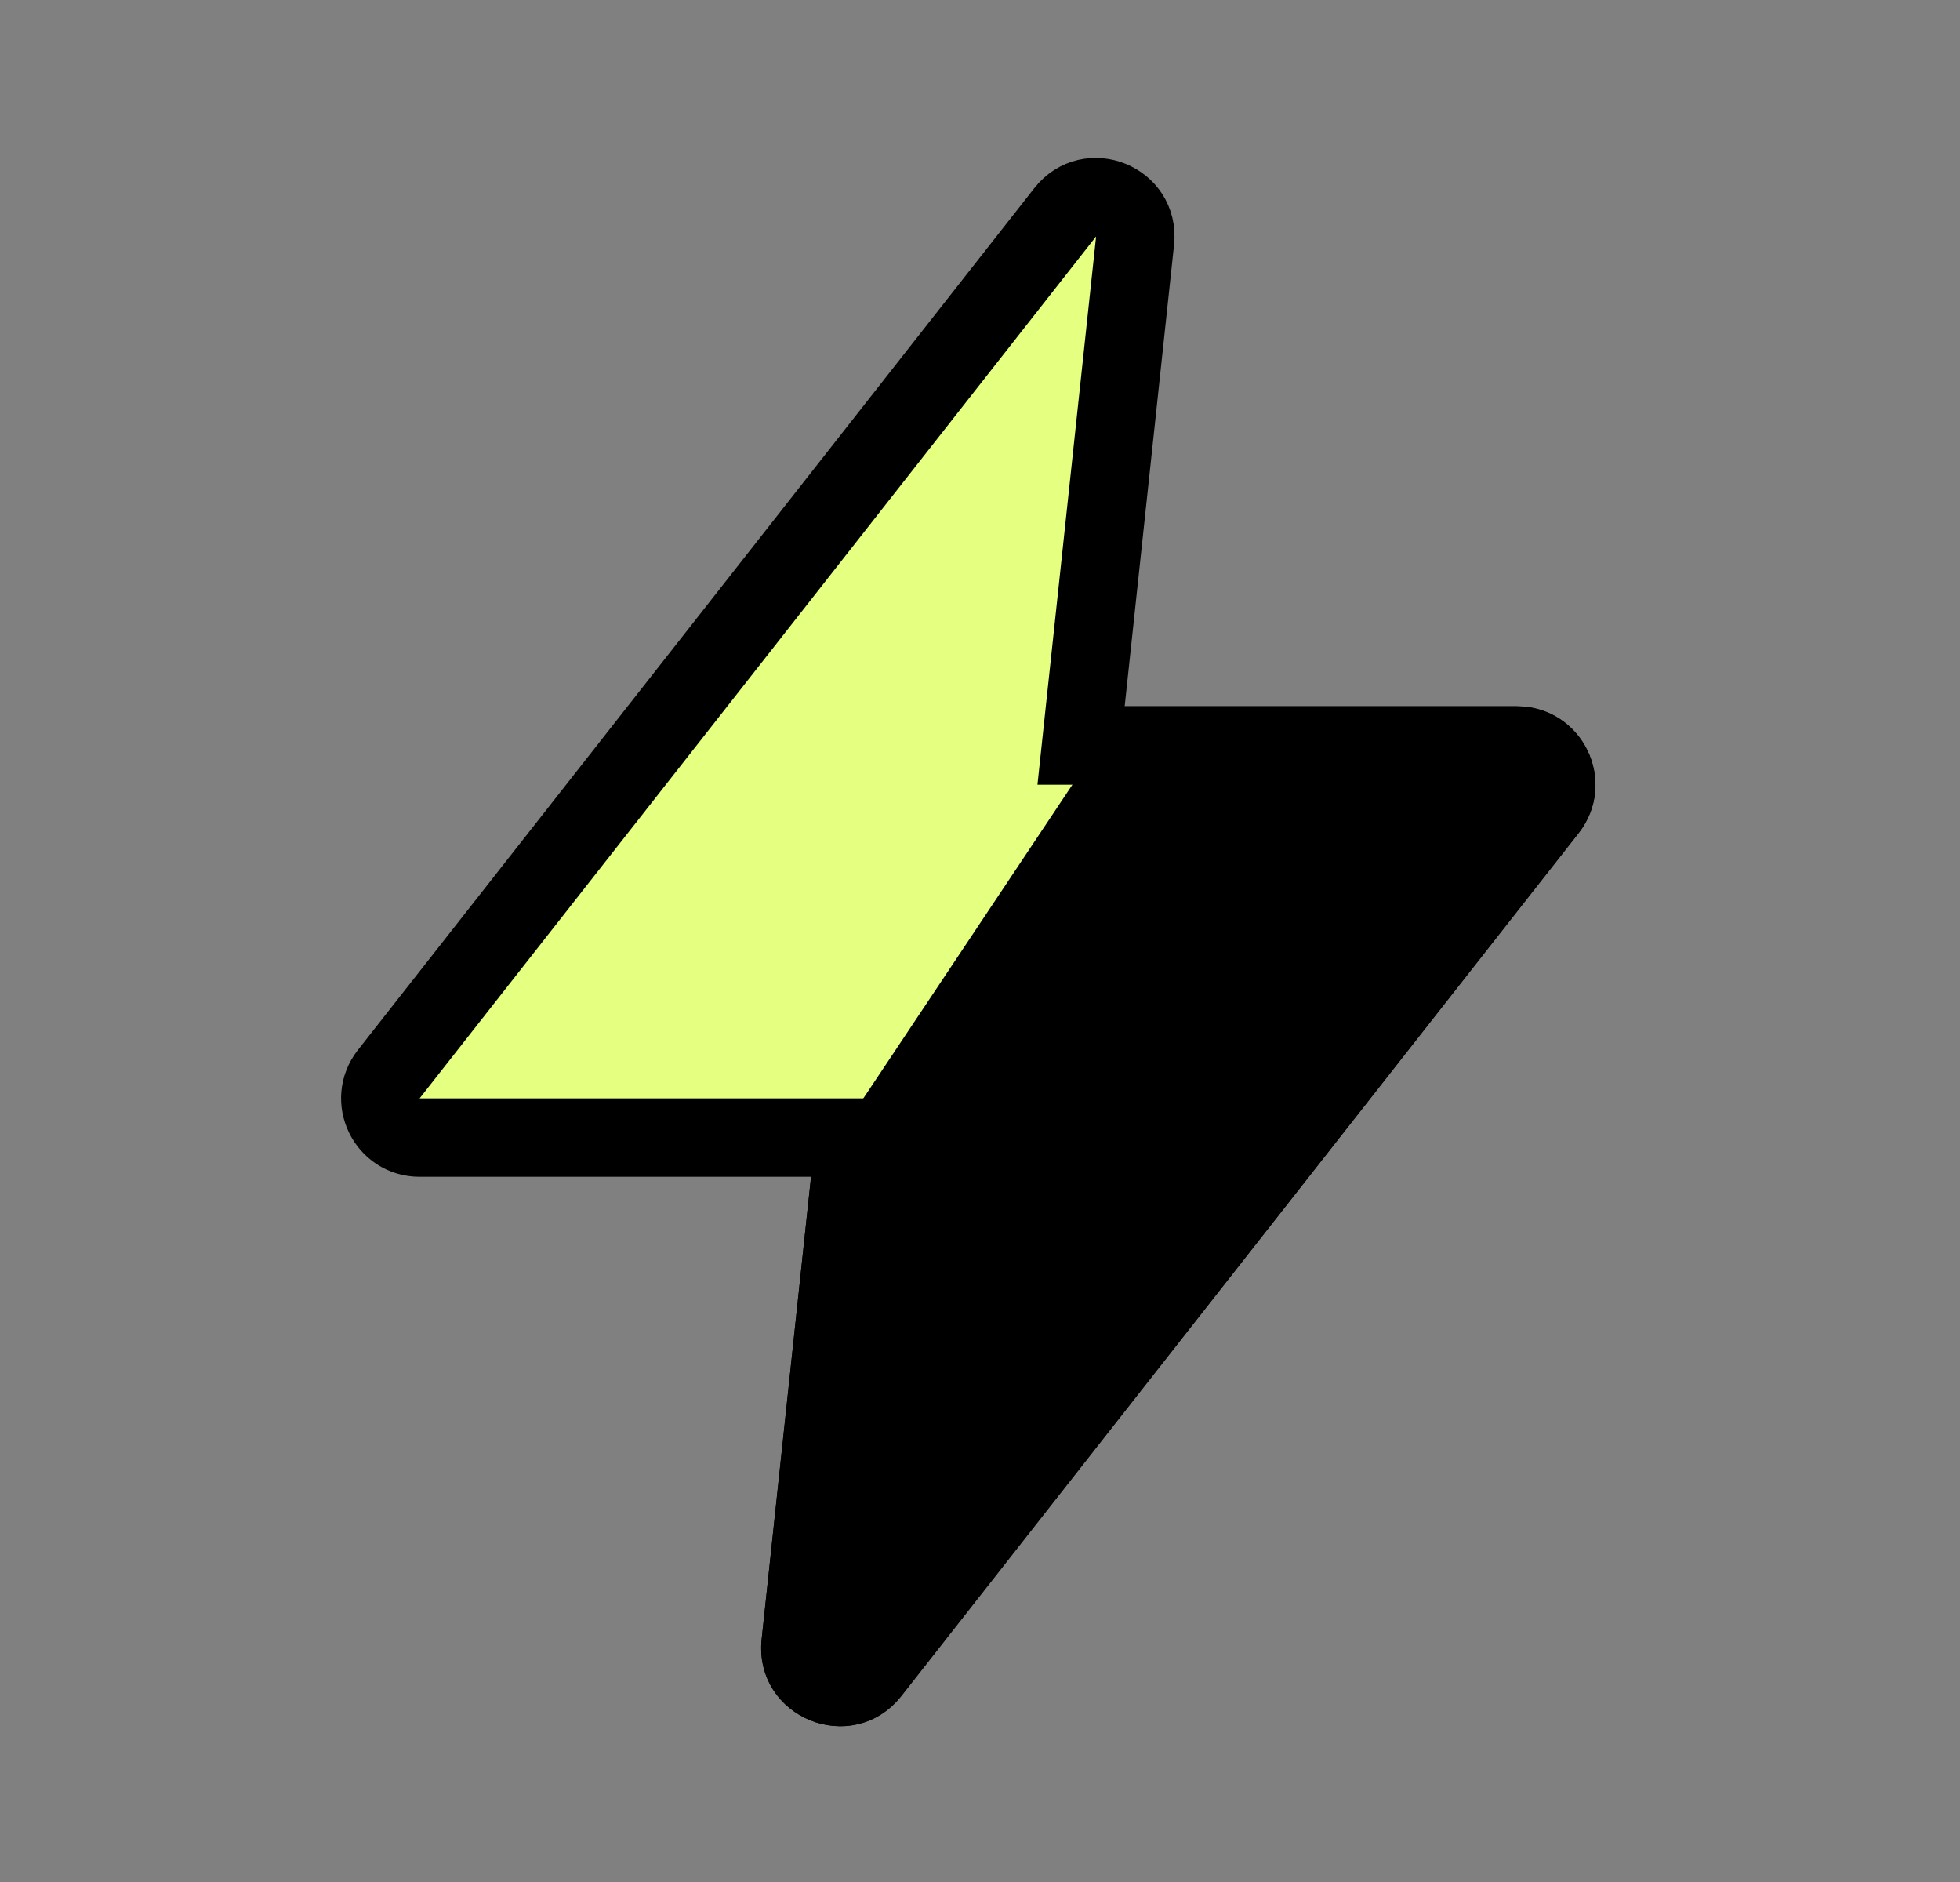
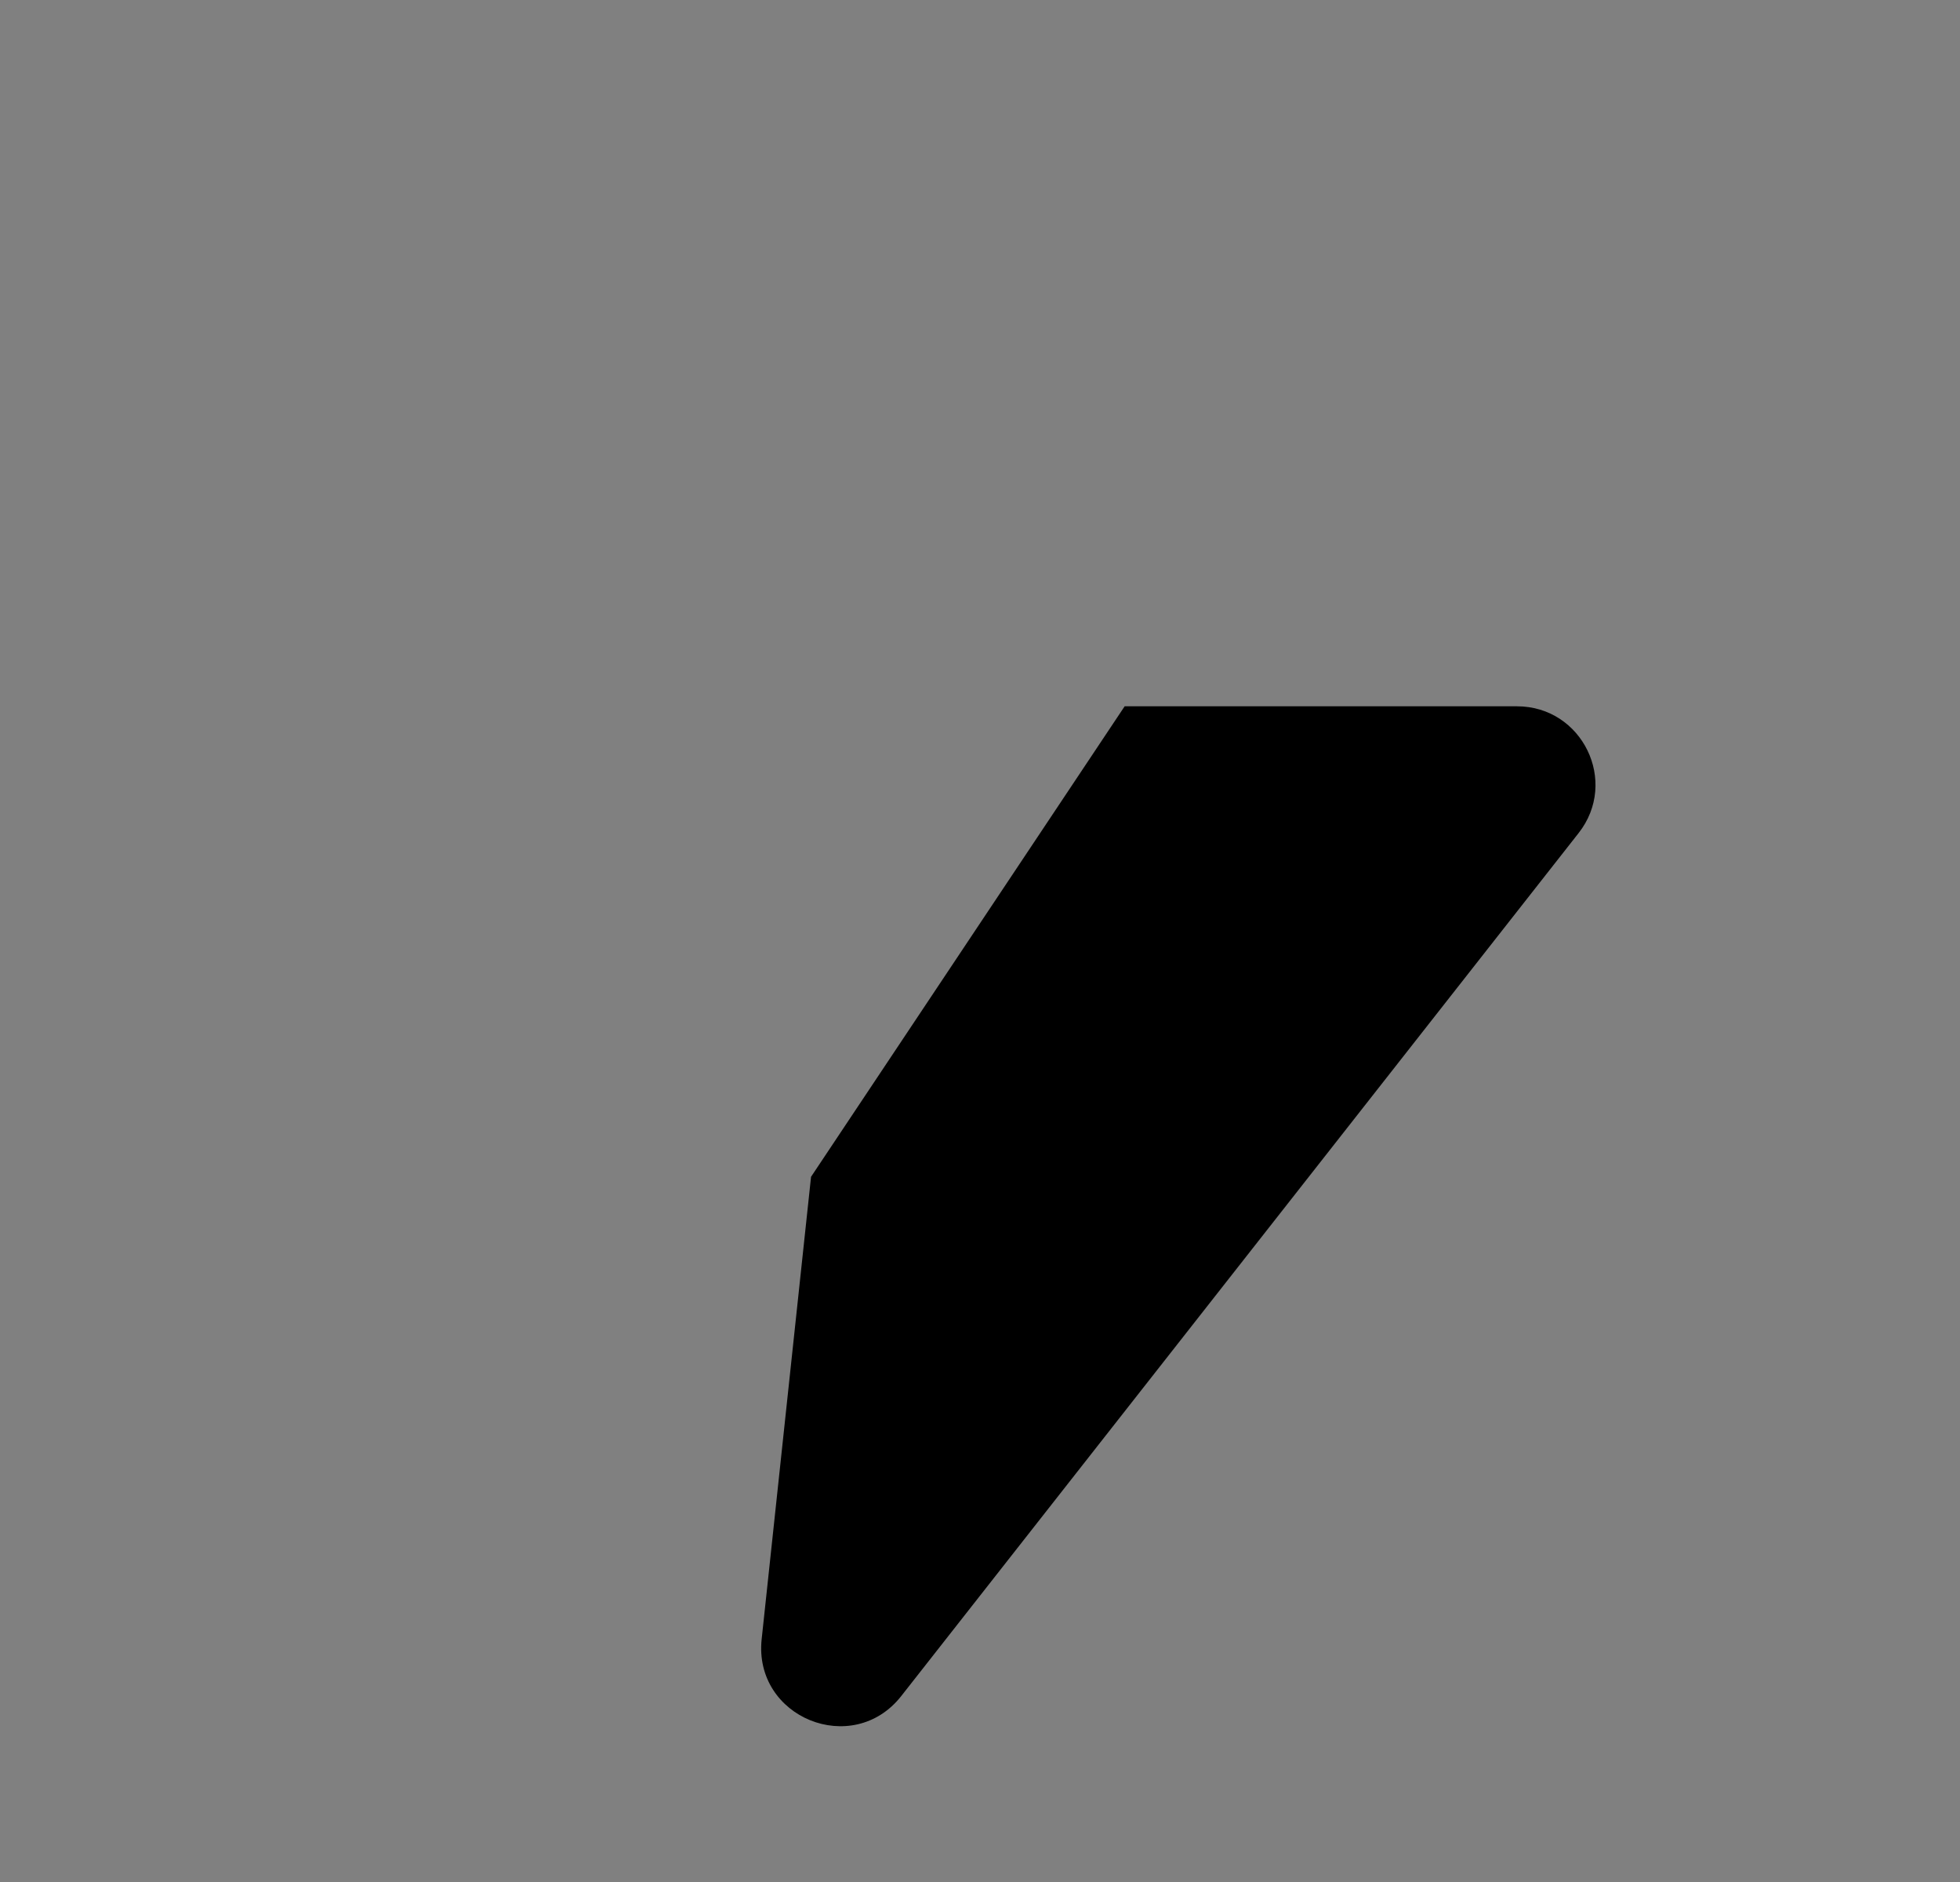
<svg xmlns="http://www.w3.org/2000/svg" width="25" height="24" viewBox="0 0 25 24" fill="none">
  <rect x="0" y="0" width="25" height="24" fill="#808080" stroke="none" />
-   <path d="M10.842 15.06L10.902 14.507H10.345H5.352C4.934 14.507 4.701 14.027 4.958 13.699L13.587 2.707C13.897 2.312 14.531 2.569 14.478 3.069L13.848 8.954L13.789 9.507H14.345H19.349C19.766 9.507 19.999 9.988 19.742 10.316L11.103 21.32C10.793 21.715 10.159 21.457 10.212 20.958L10.842 15.06Z" fill="#E5FF80" stroke="black" />
  <path d="M9.715 20.904L10.345 15.007L14.345 9.007H19.349C20.183 9.007 20.651 9.968 20.135 10.624L11.496 21.628C10.876 22.418 9.609 21.903 9.715 20.904Z" fill="black" />
</svg>